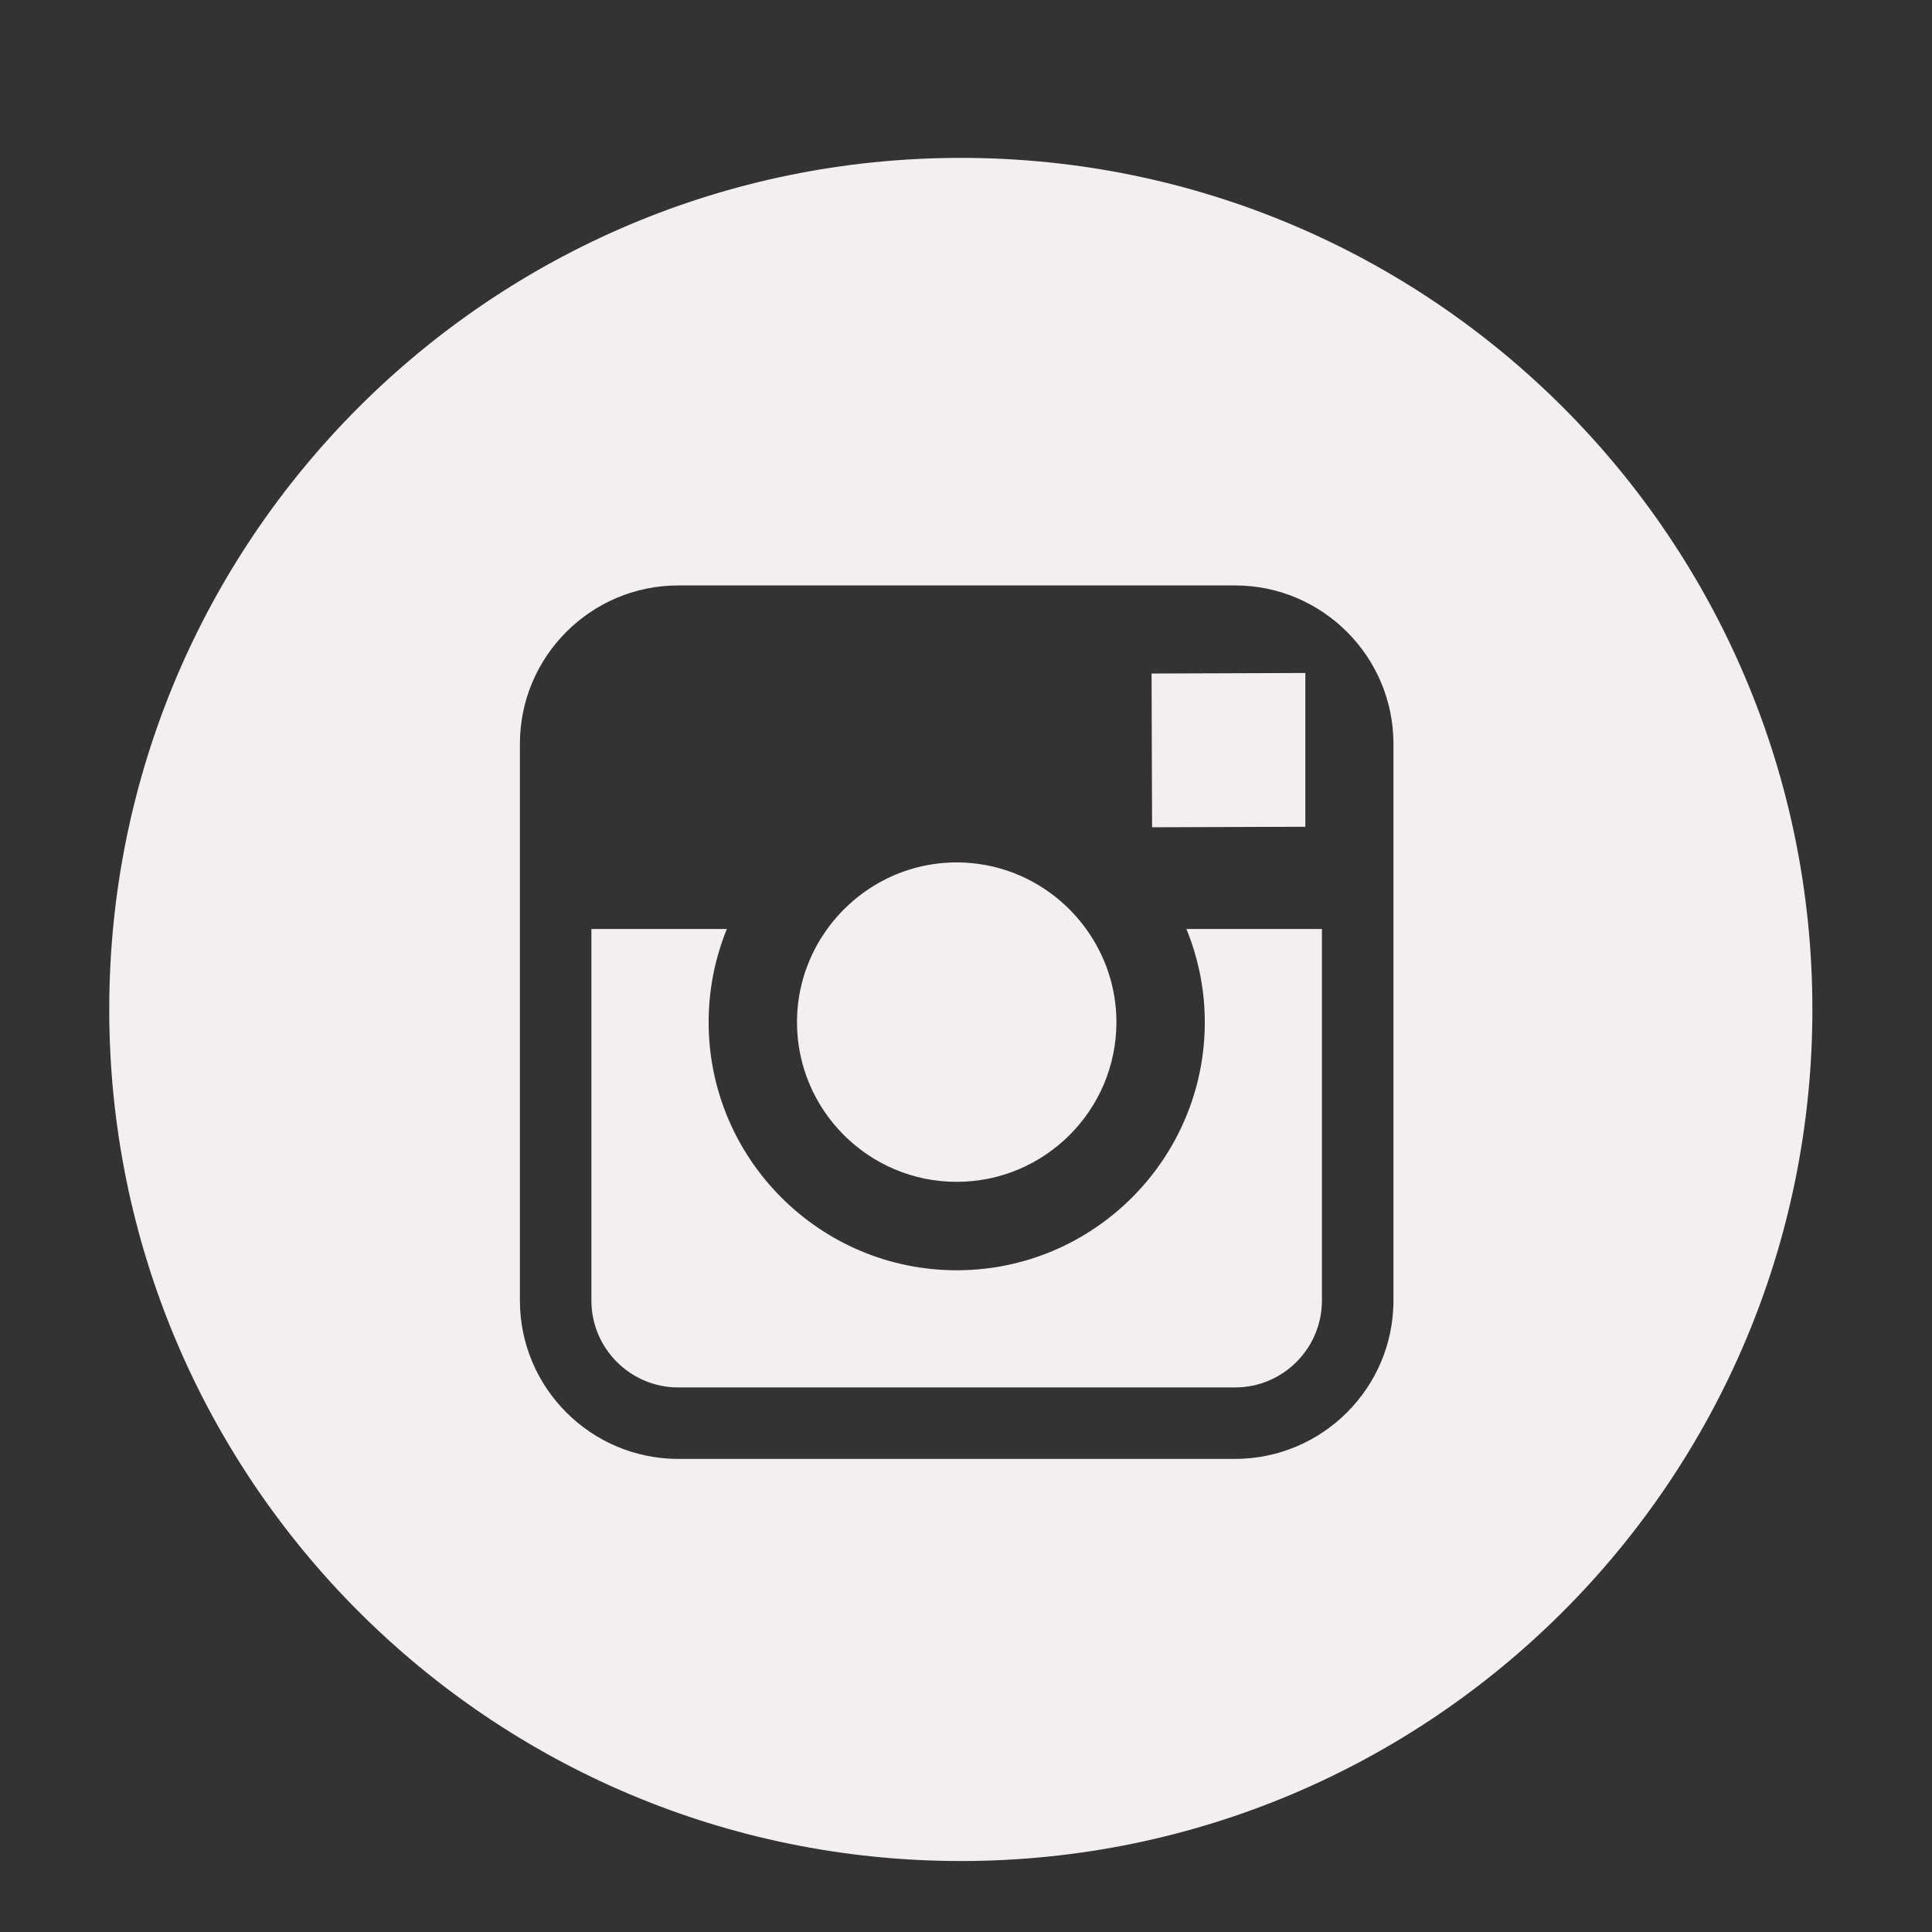
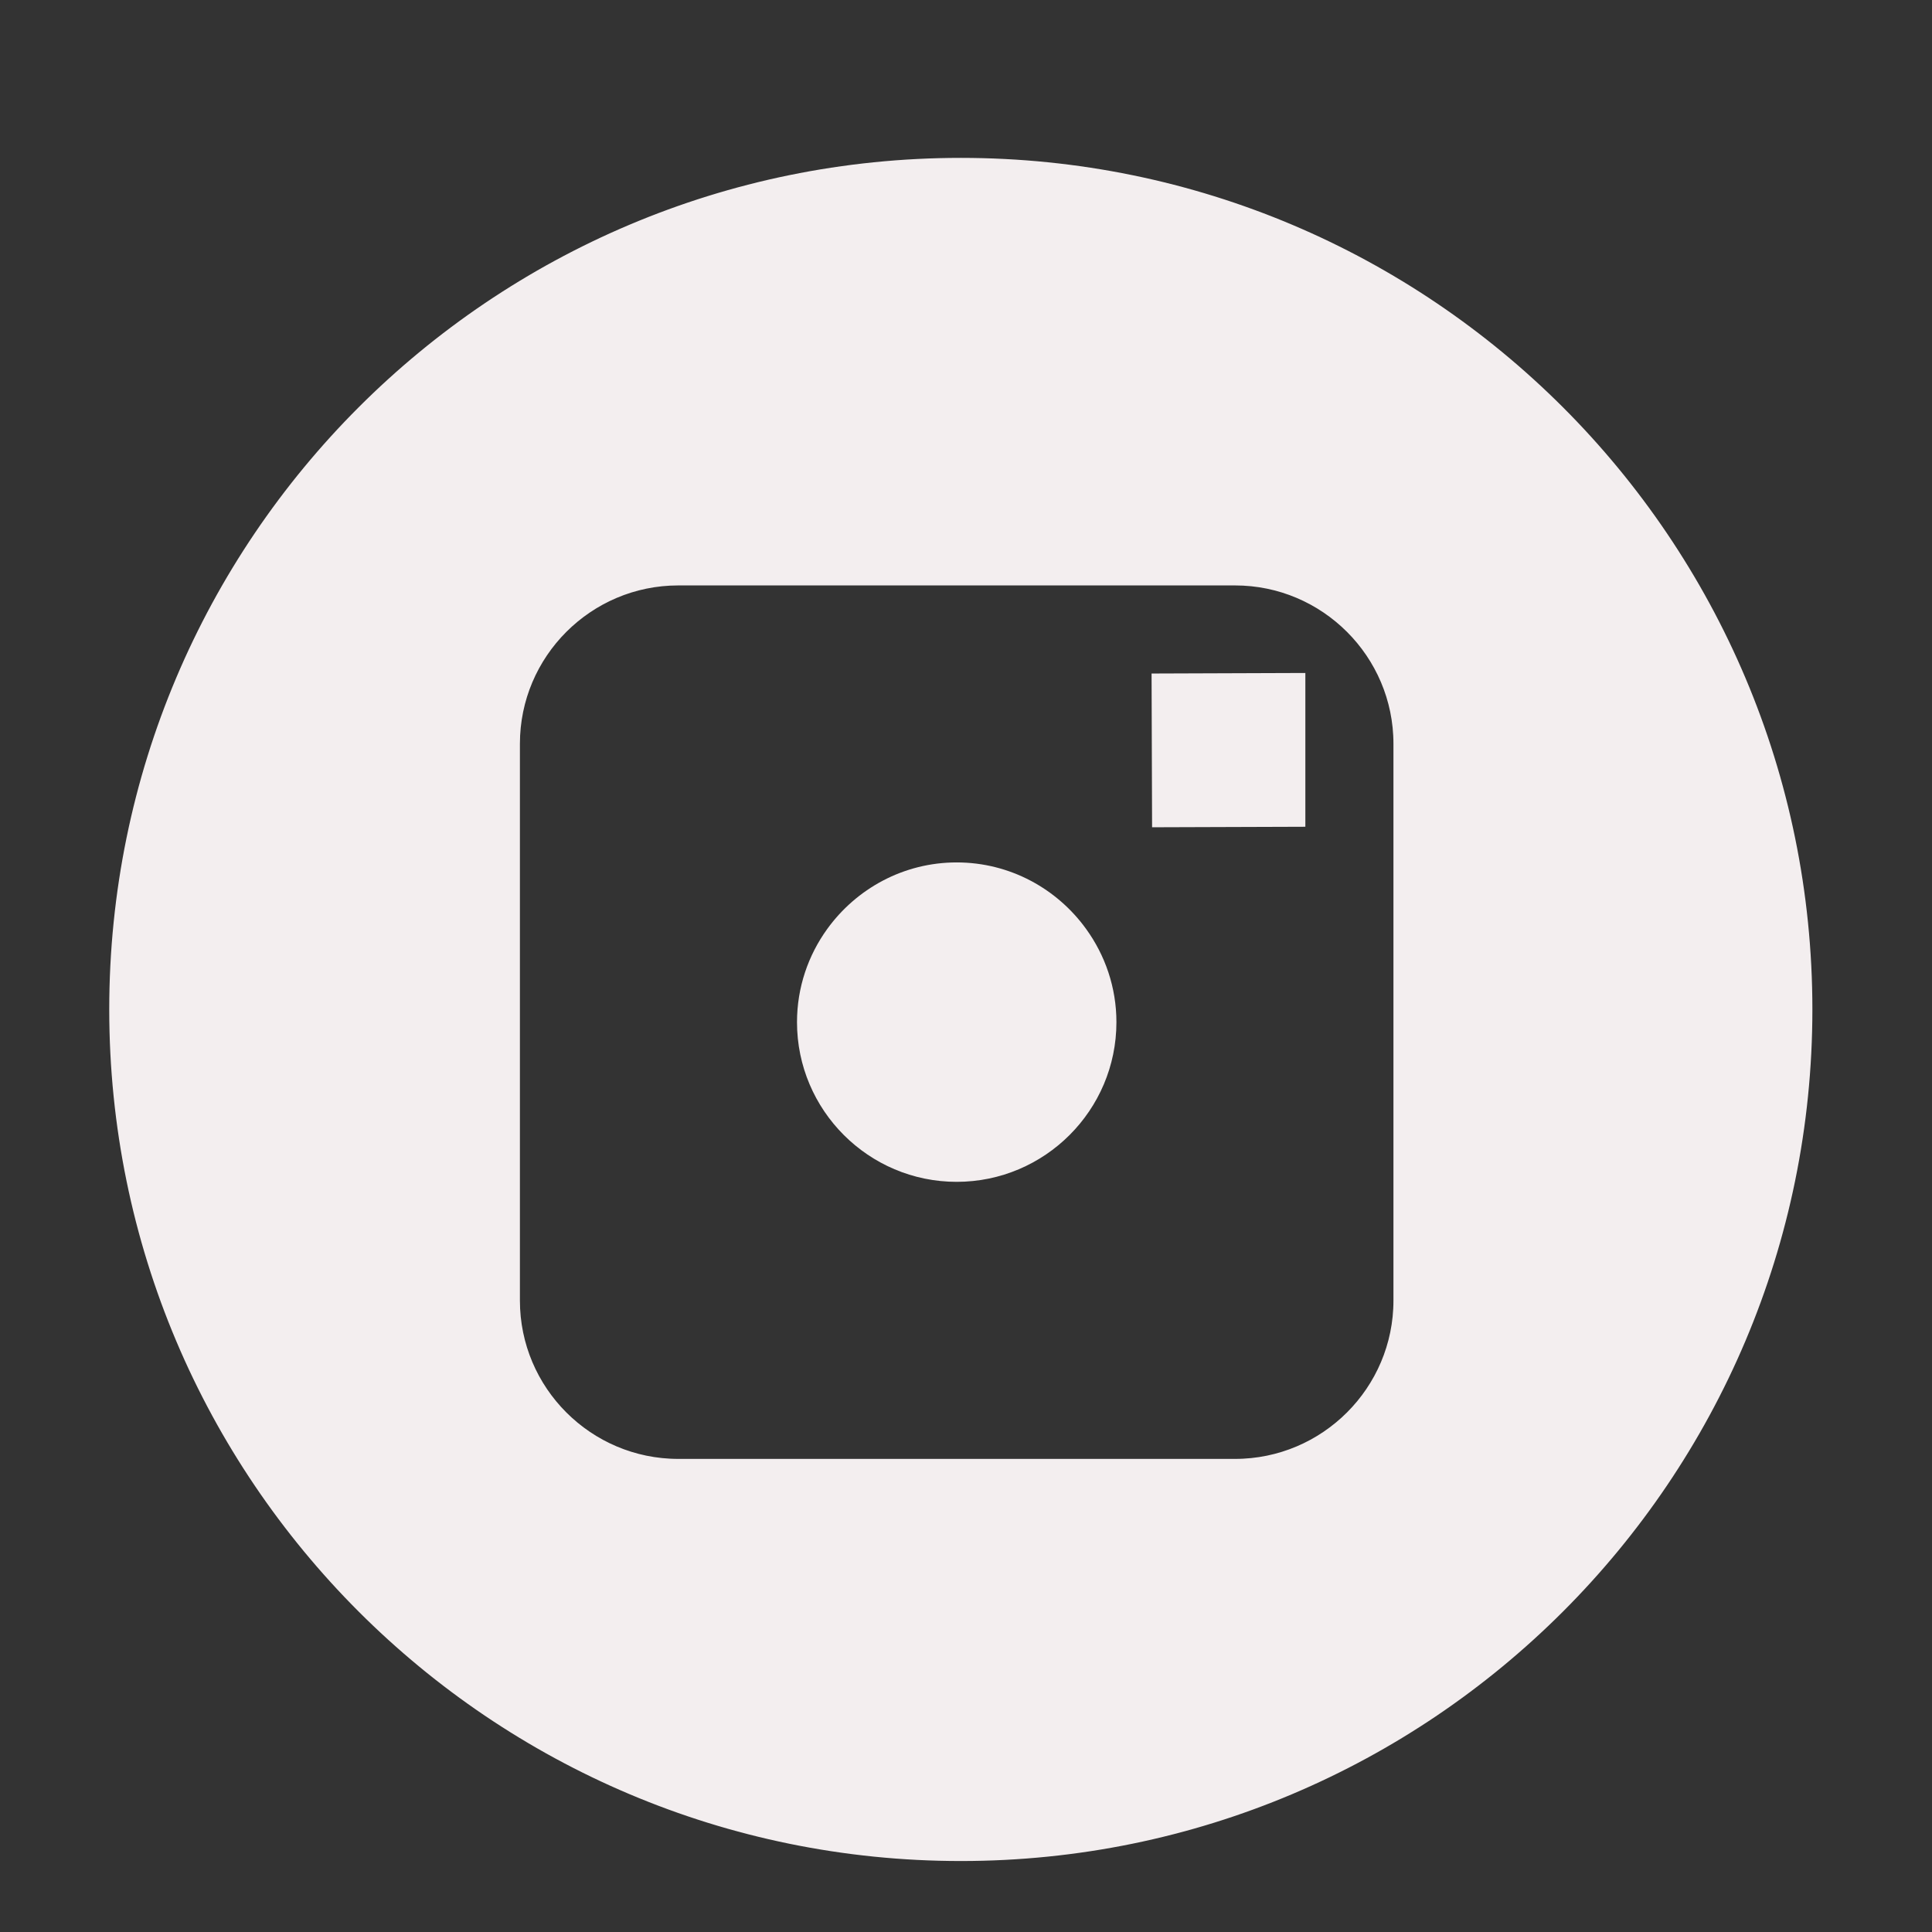
<svg xmlns="http://www.w3.org/2000/svg" width="100%" height="100%" viewBox="0 0 57 57" version="1.1" xml:space="preserve" style="fill-rule:evenodd;clip-rule:evenodd;stroke-linejoin:round;stroke-miterlimit:2;">
  <rect x="0" y="0" width="57" height="57" fill="#333333" stroke="none" />
  <g>
    <path d="M38.512,24.392L38.512,19.855L37.922,19.857L33.975,19.871L33.99,24.407L38.512,24.392Z" style="fill:rgb(243,238,239);fill-rule:nonzero;" />
    <path d="M28.225,34.868C30.823,34.868 32.938,32.755 32.938,30.157C32.938,29.132 32.604,28.182 32.045,27.409C31.19,26.223 29.797,25.444 28.225,25.444C26.653,25.444 25.262,26.223 24.405,27.409C23.846,28.182 23.514,29.132 23.514,30.157C23.514,32.755 25.627,34.868 28.225,34.868Z" style="fill:rgb(243,238,239);fill-rule:nonzero;" />
    <path d="M28.348,5.158C14.748,5.158 3.723,16.181 3.723,29.781C3.723,43.381 14.748,54.406 28.348,54.406C41.946,54.406 52.971,43.381 52.971,29.781C52.971,16.181 41.945,5.158 28.348,5.158ZM41.611,21.945L41.611,38.37C41.611,41.222 39.289,43.542 36.437,43.542L20.012,43.542C17.159,43.542 14.839,41.222 14.839,38.37L14.839,21.945C14.839,19.092 17.159,16.772 20.012,16.772L36.437,16.772C39.289,16.772 41.611,19.092 41.611,21.945Z" style="fill:rgb(243,238,239);fill-rule:nonzero;stroke:rgb(243,238,239);stroke-width:1px;" />
-     <path d="M35.545,30.157C35.545,34.192 32.262,37.477 28.225,37.477C24.188,37.477 20.907,34.192 20.907,30.157C20.907,29.184 21.1,28.259 21.444,27.409L17.448,27.409L17.448,38.37C17.448,39.784 18.598,40.934 20.012,40.934L36.437,40.934C37.851,40.934 39.001,39.784 39.001,38.37L39.001,27.409L35.003,27.409C35.35,28.259 35.545,29.185 35.545,30.157Z" style="fill:rgb(243,238,239);fill-rule:nonzero;" />
  </g>
</svg>